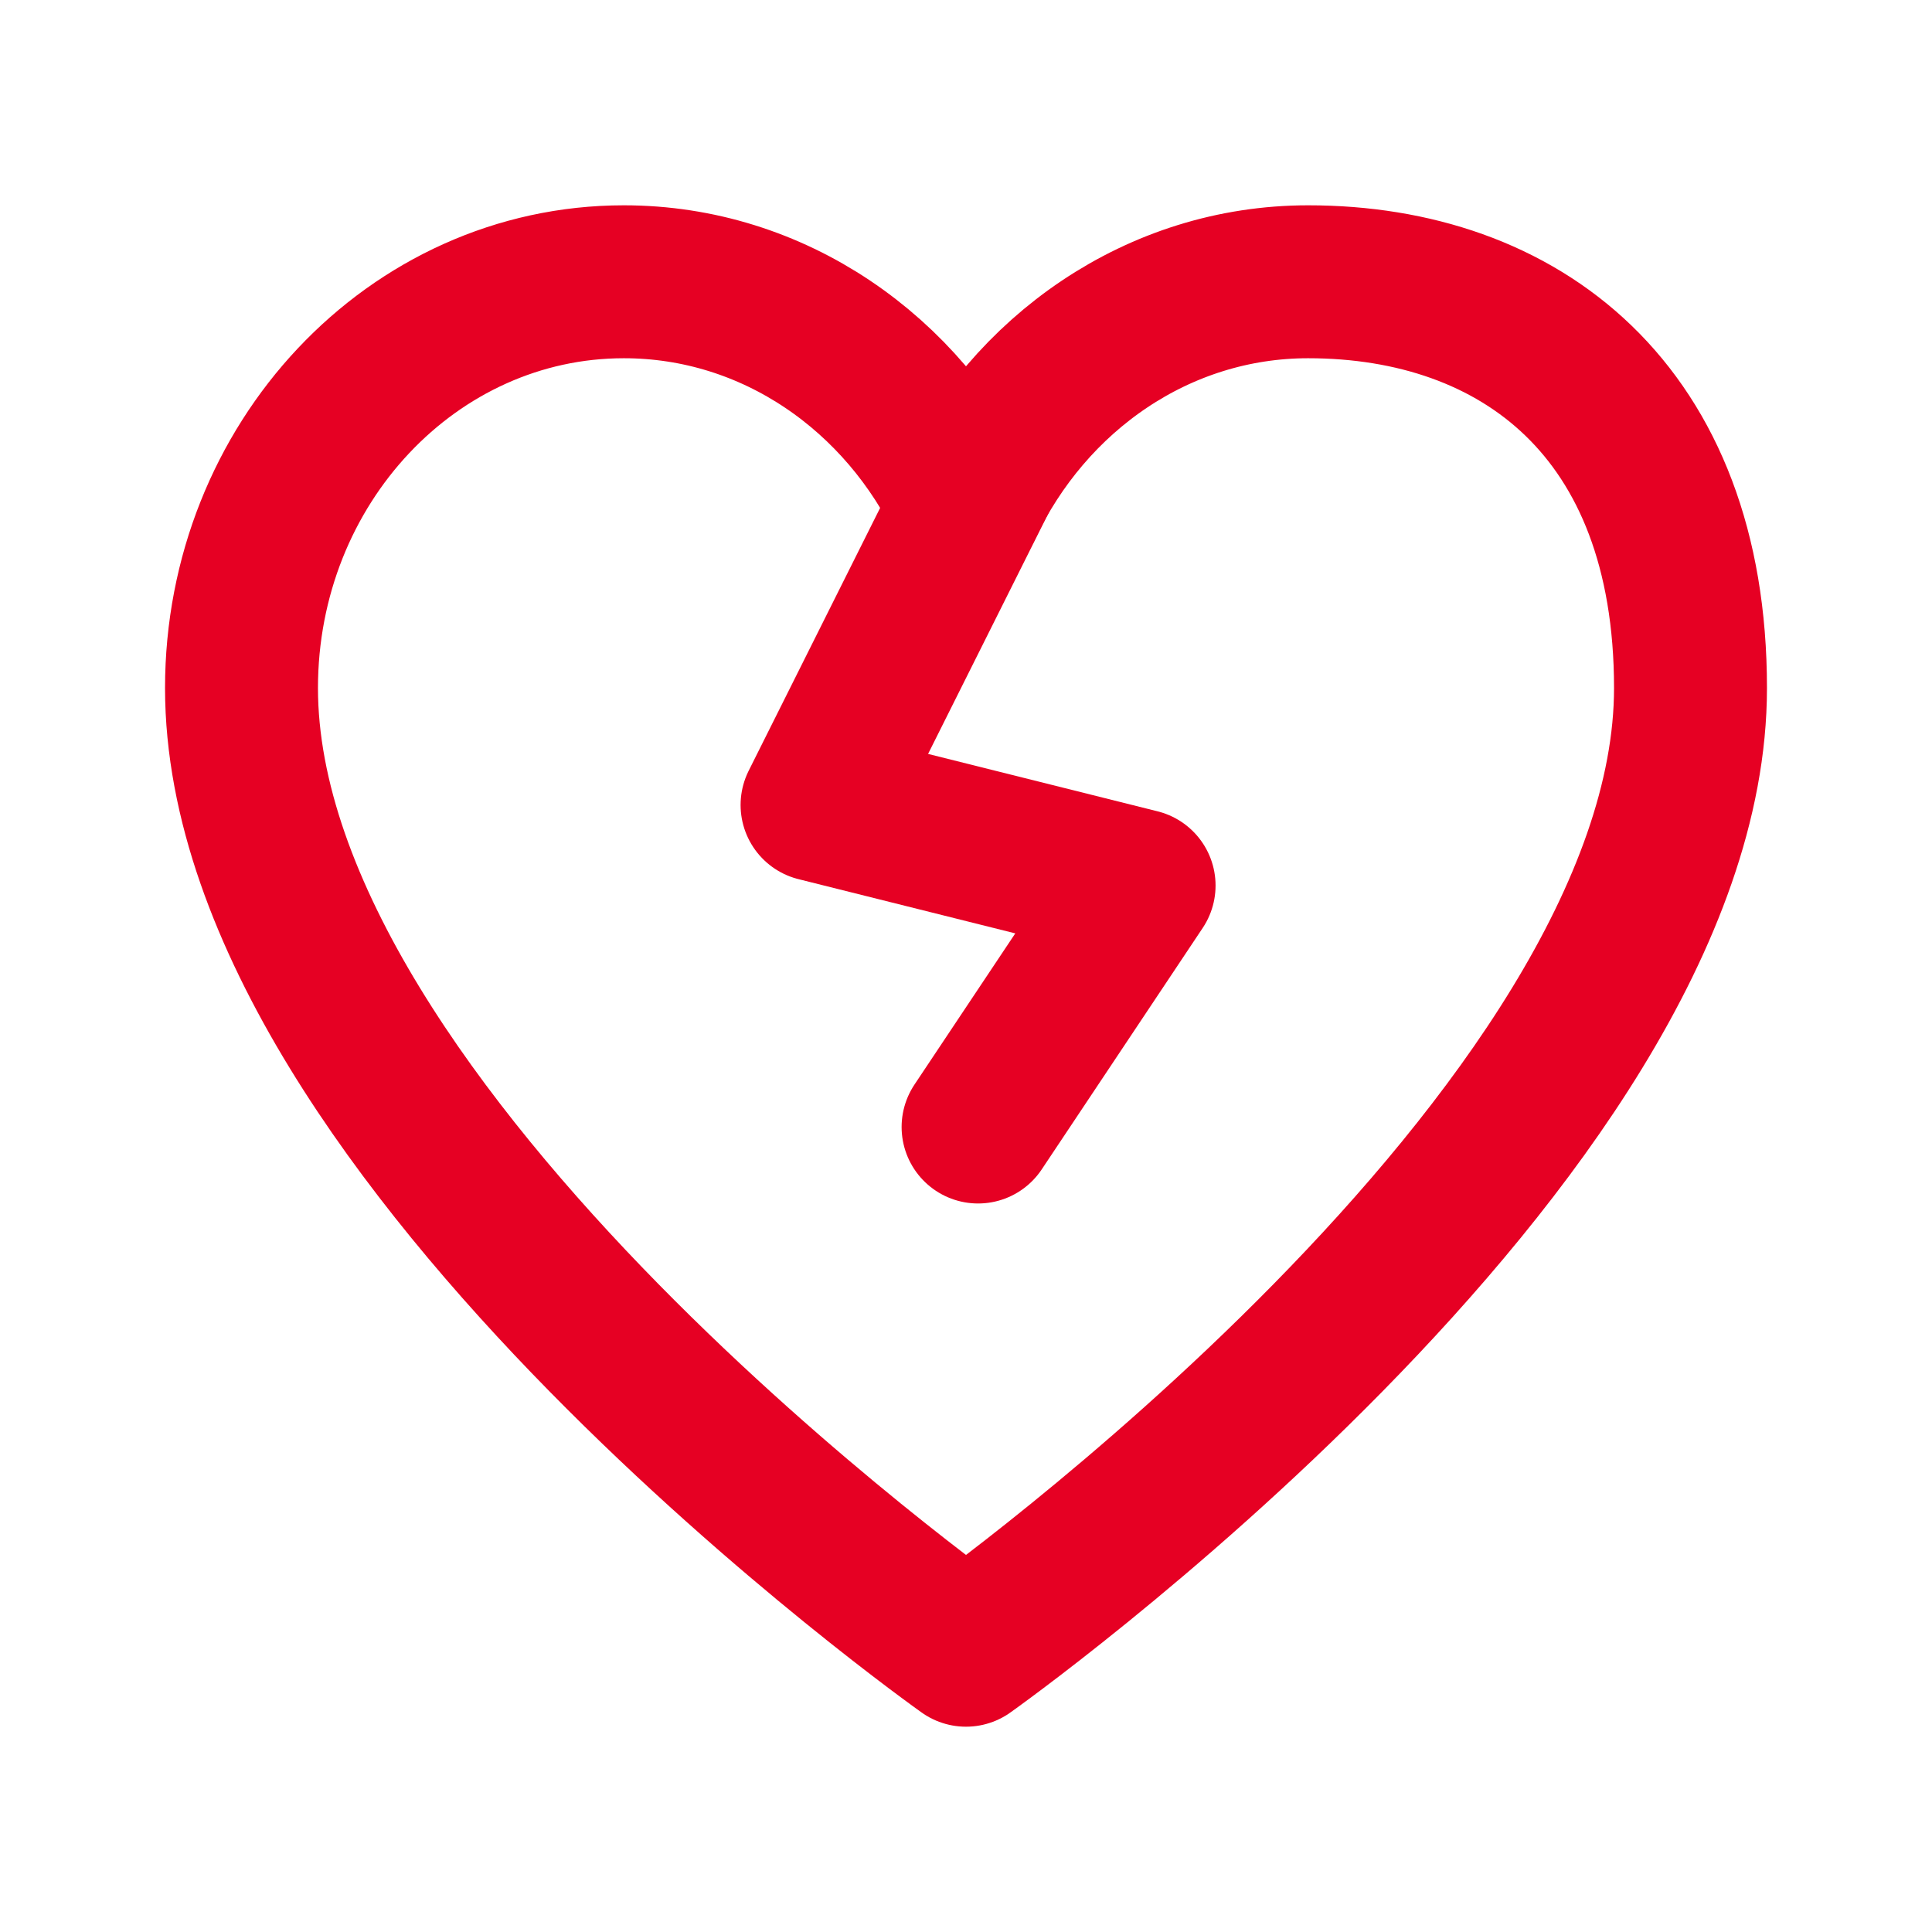
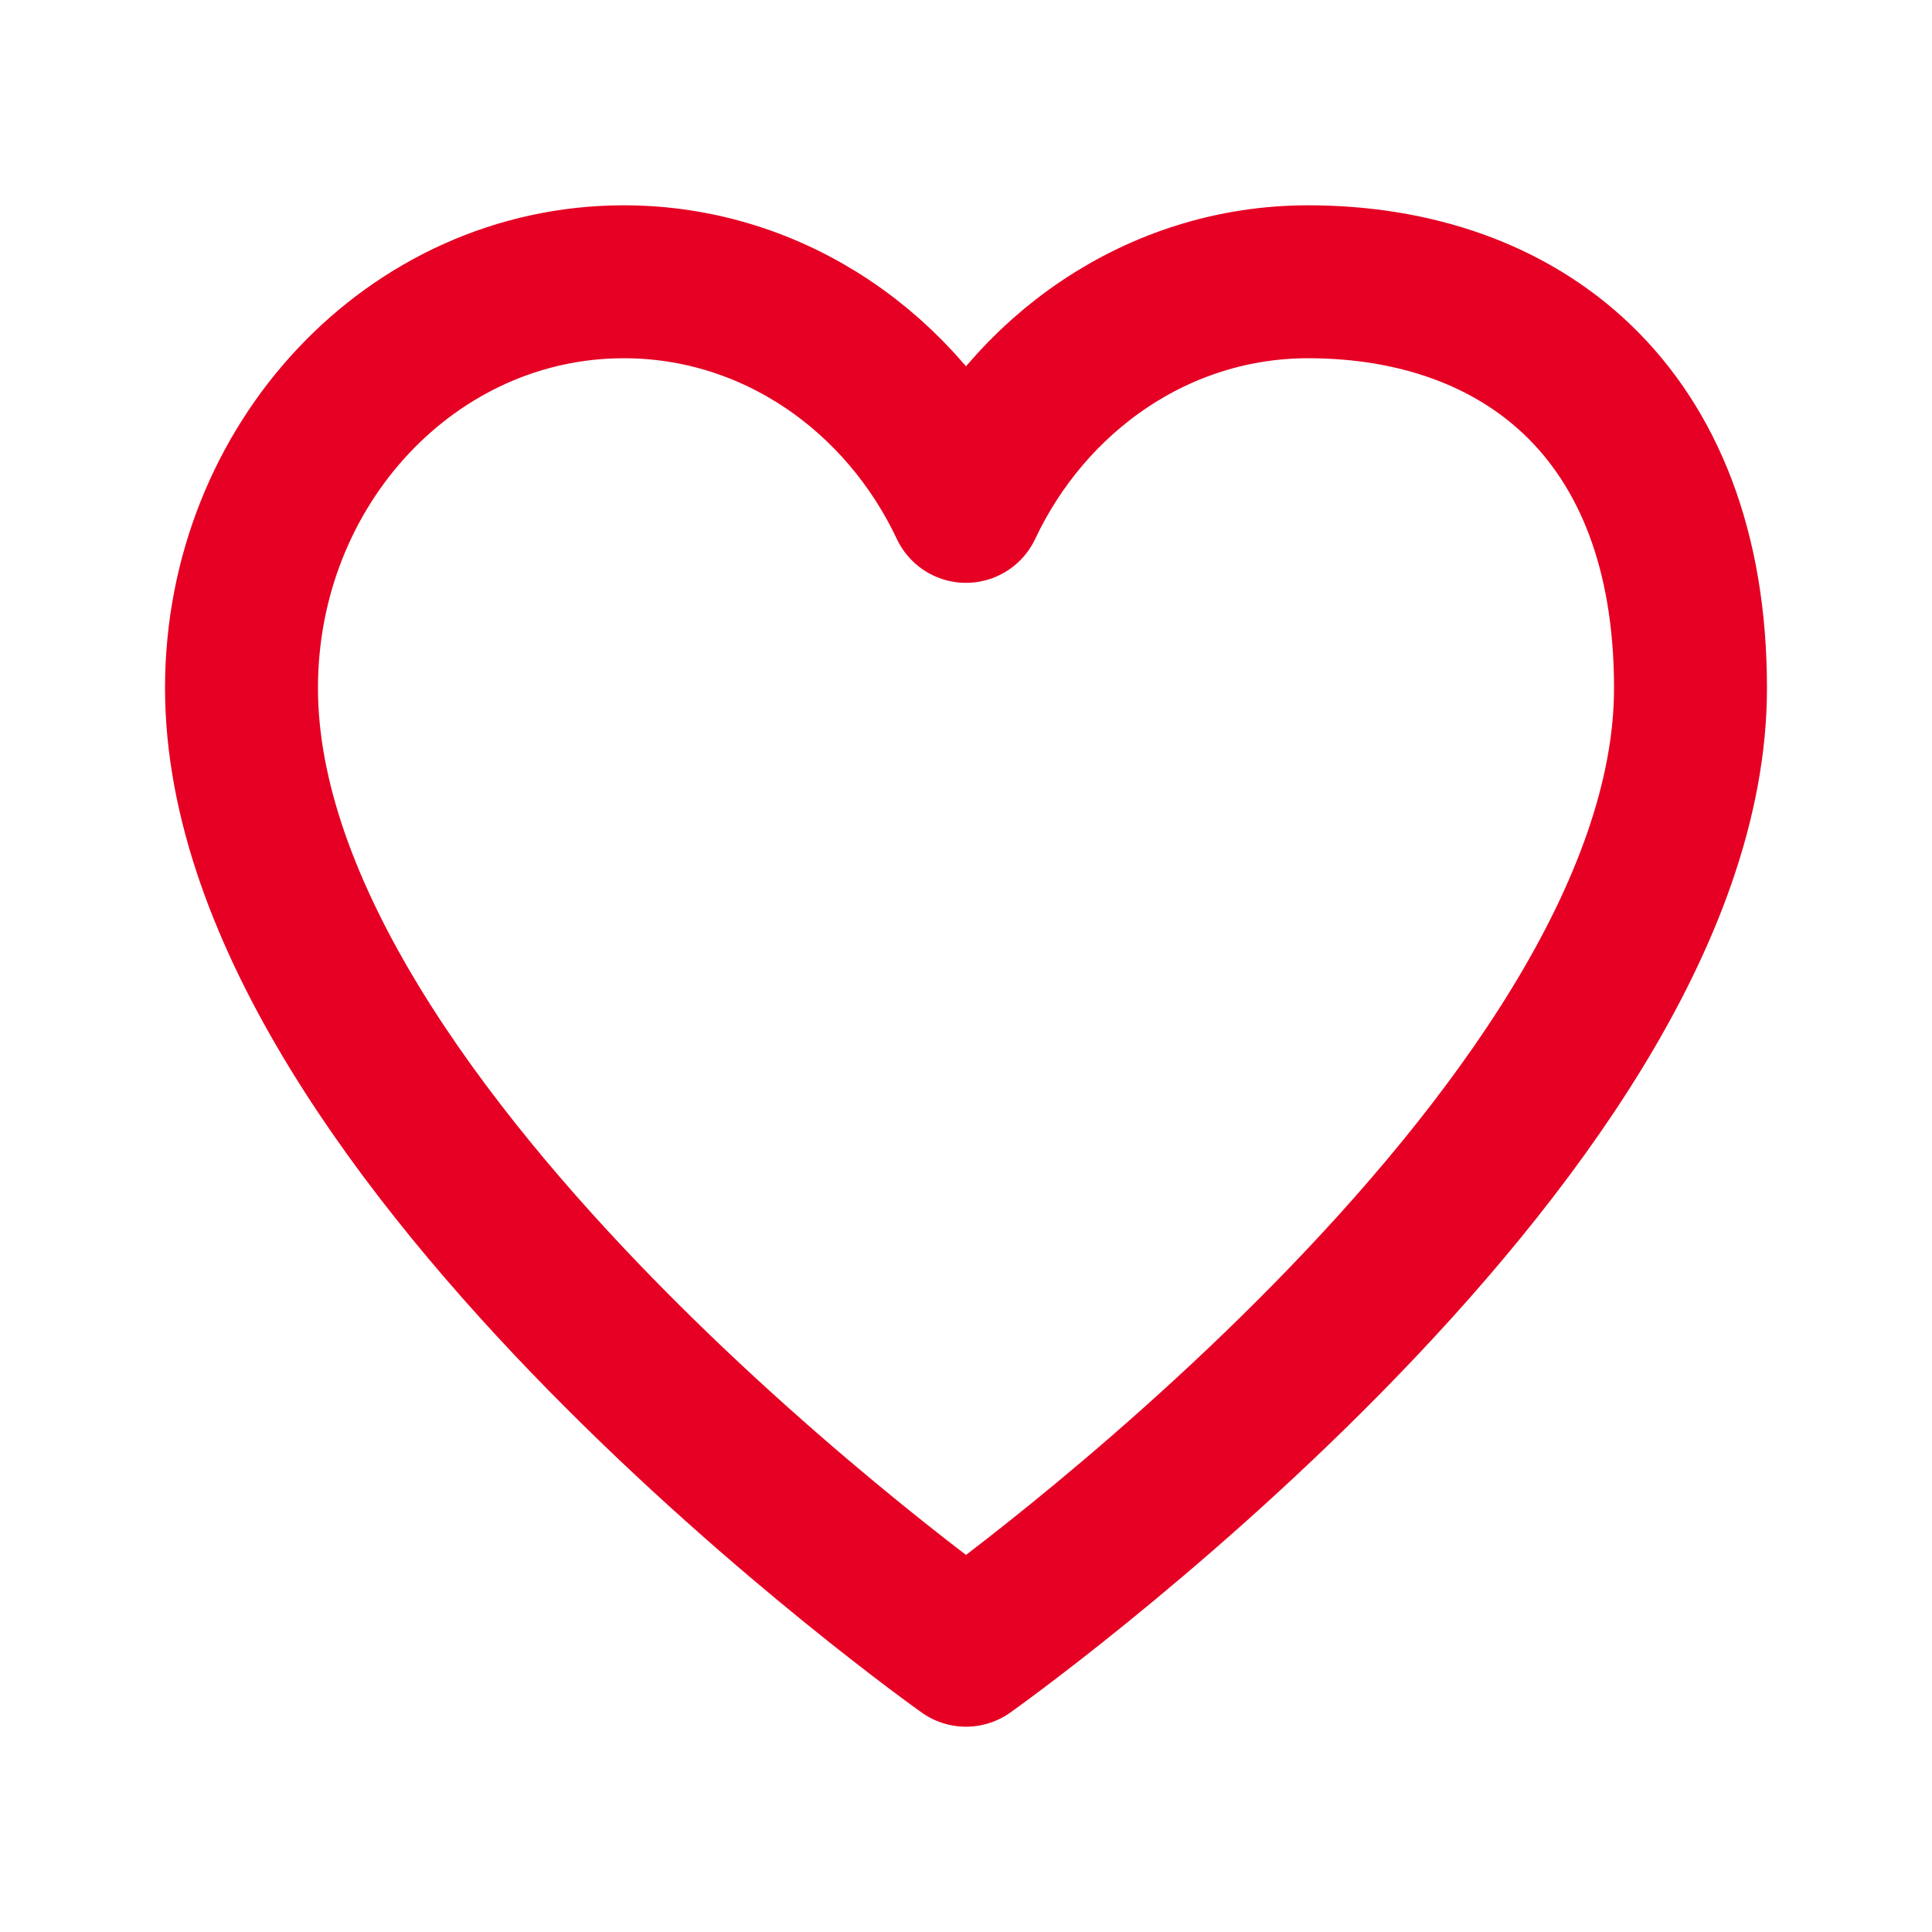
<svg xmlns="http://www.w3.org/2000/svg" width="32" height="32" viewBox="0 0 32 32" fill="none">
  <path d="M10.333 4.667C6.836 4.667 4 7.68 4 11.396C4 18.833 16 27.333 16 27.333C16 27.333 28 18.833 28 11.396C28 6.792 25.164 4.667 21.667 4.667C19.187 4.667 17.04 6.181 16 8.387C14.96 6.181 12.813 4.667 10.333 4.667Z" stroke="#E60023" stroke-width="2.533" stroke-linecap="round" stroke-linejoin="round" />
-   <path d="M16.2 8L13.533 13.333L18.867 14.667L16.2 18.667" stroke="#E60023" stroke-width="2.533" stroke-linecap="round" stroke-linejoin="round" />
</svg>